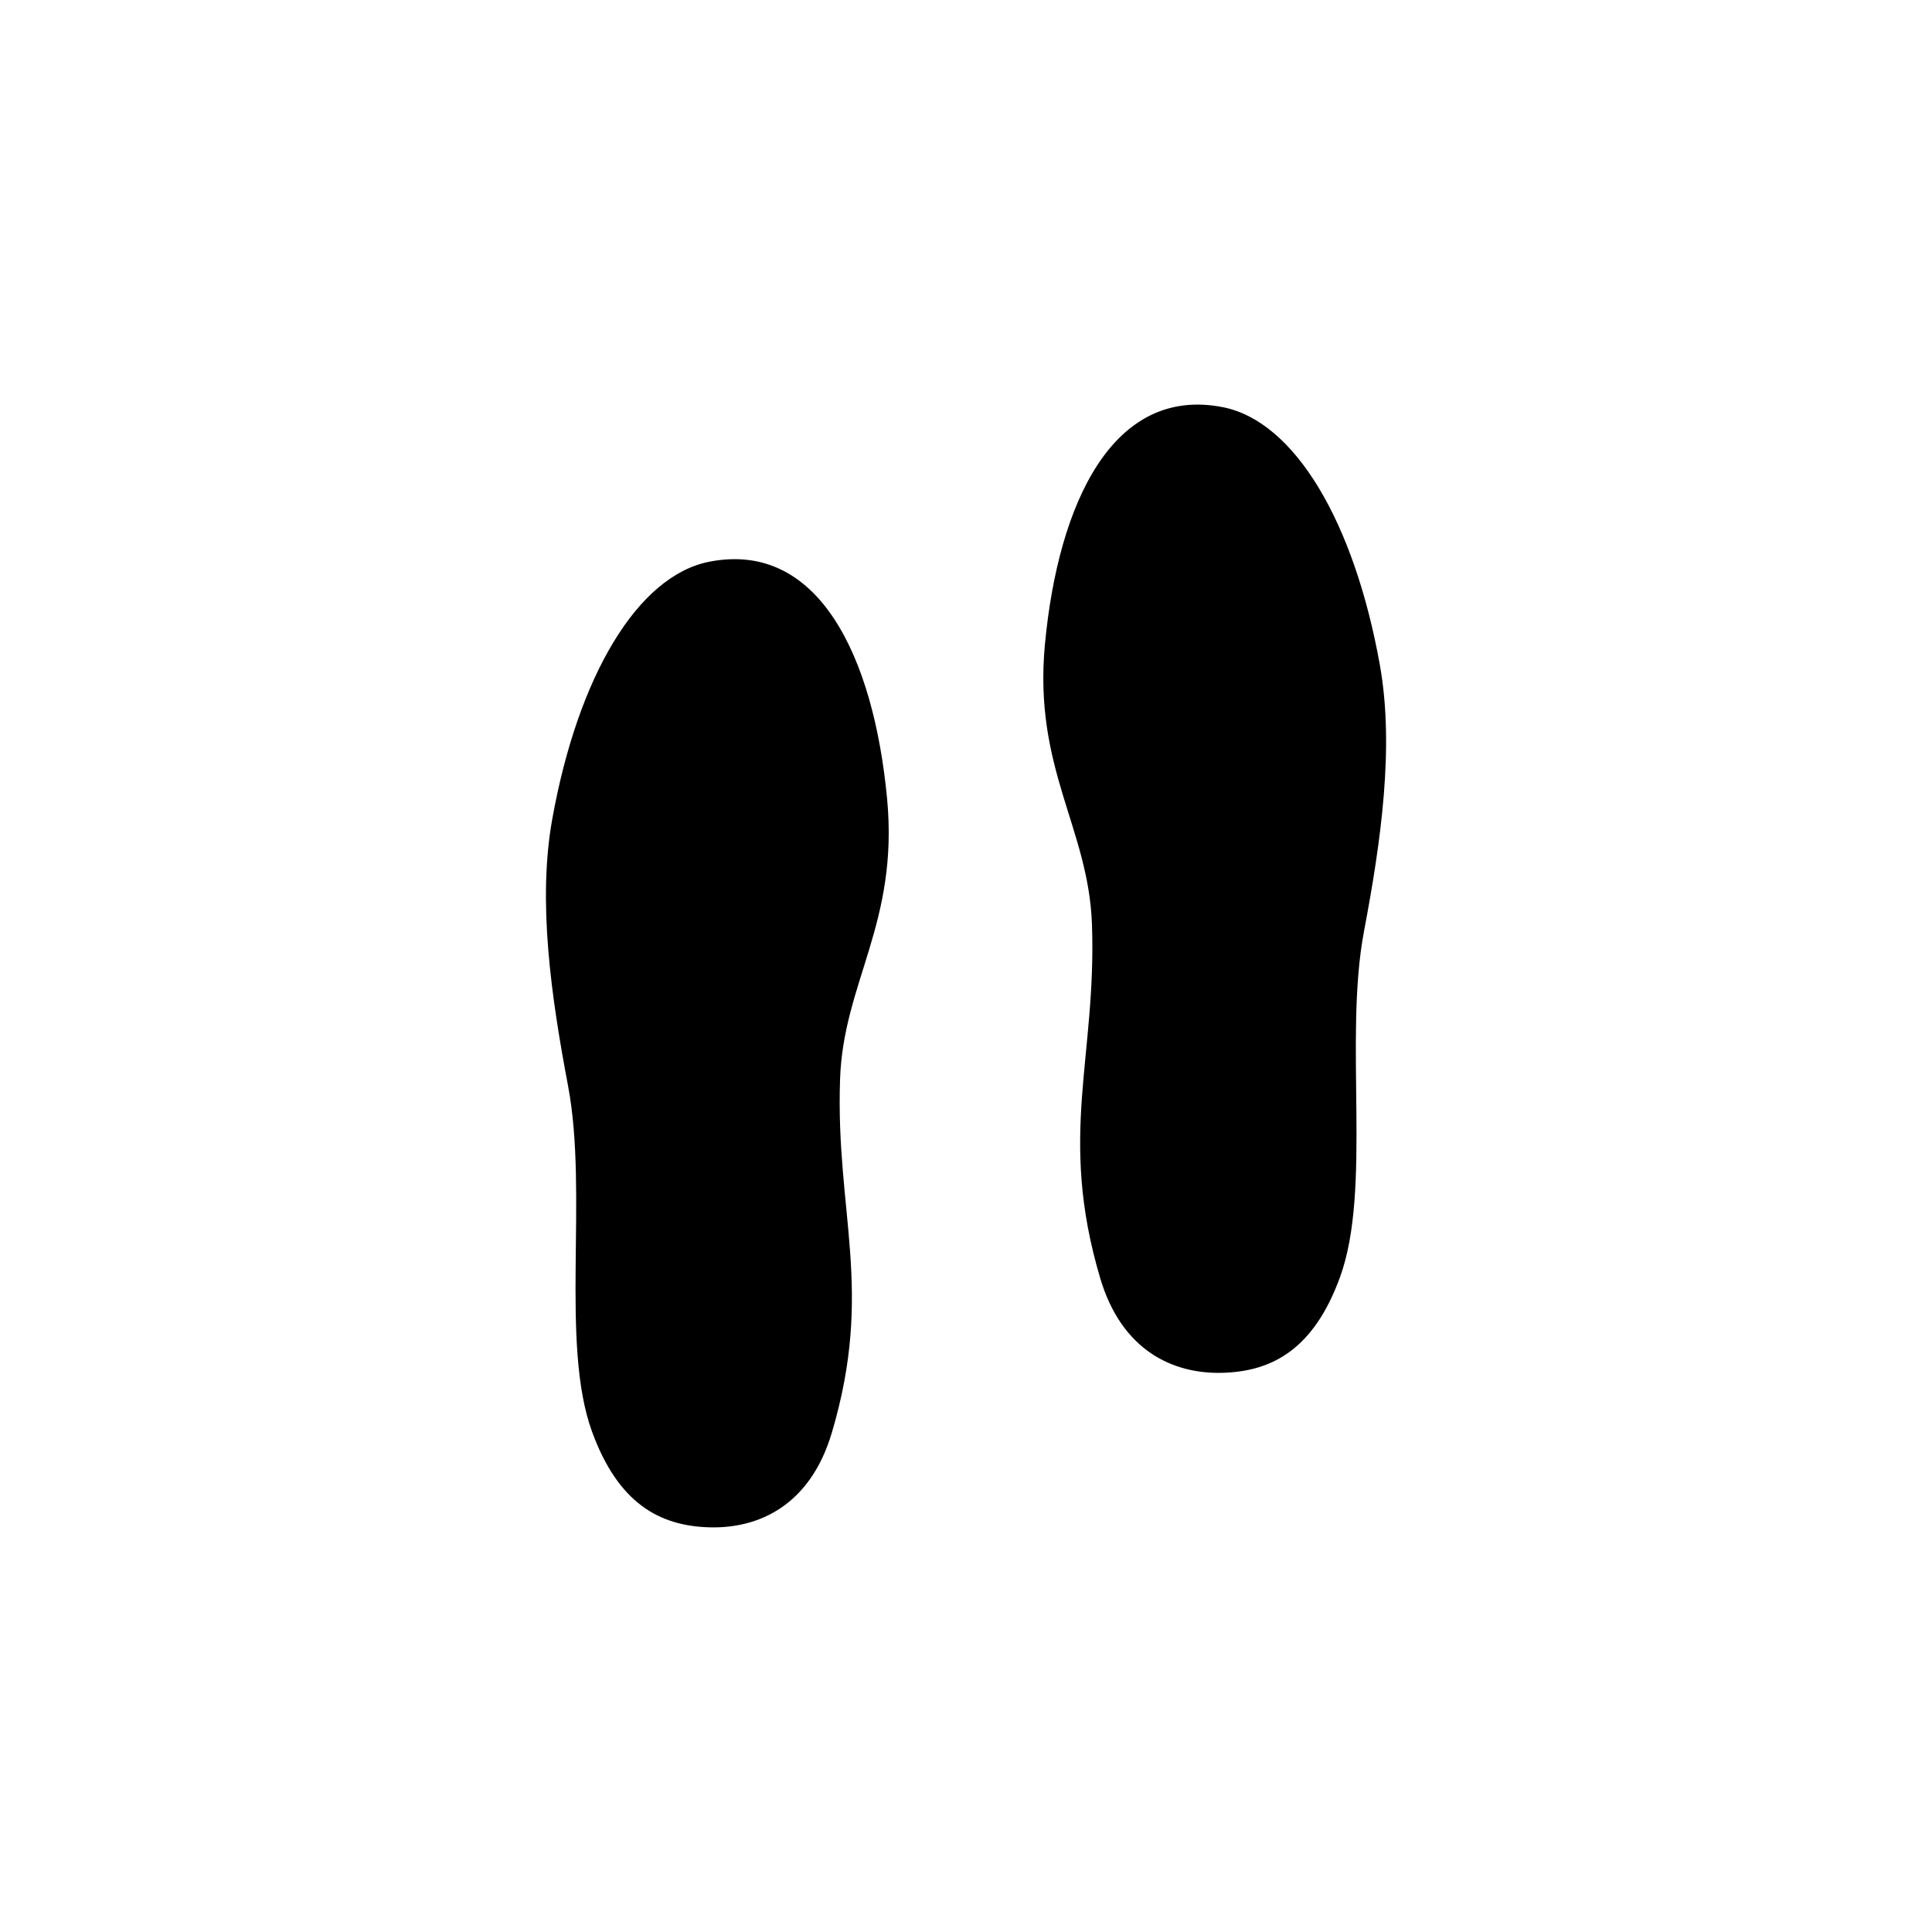
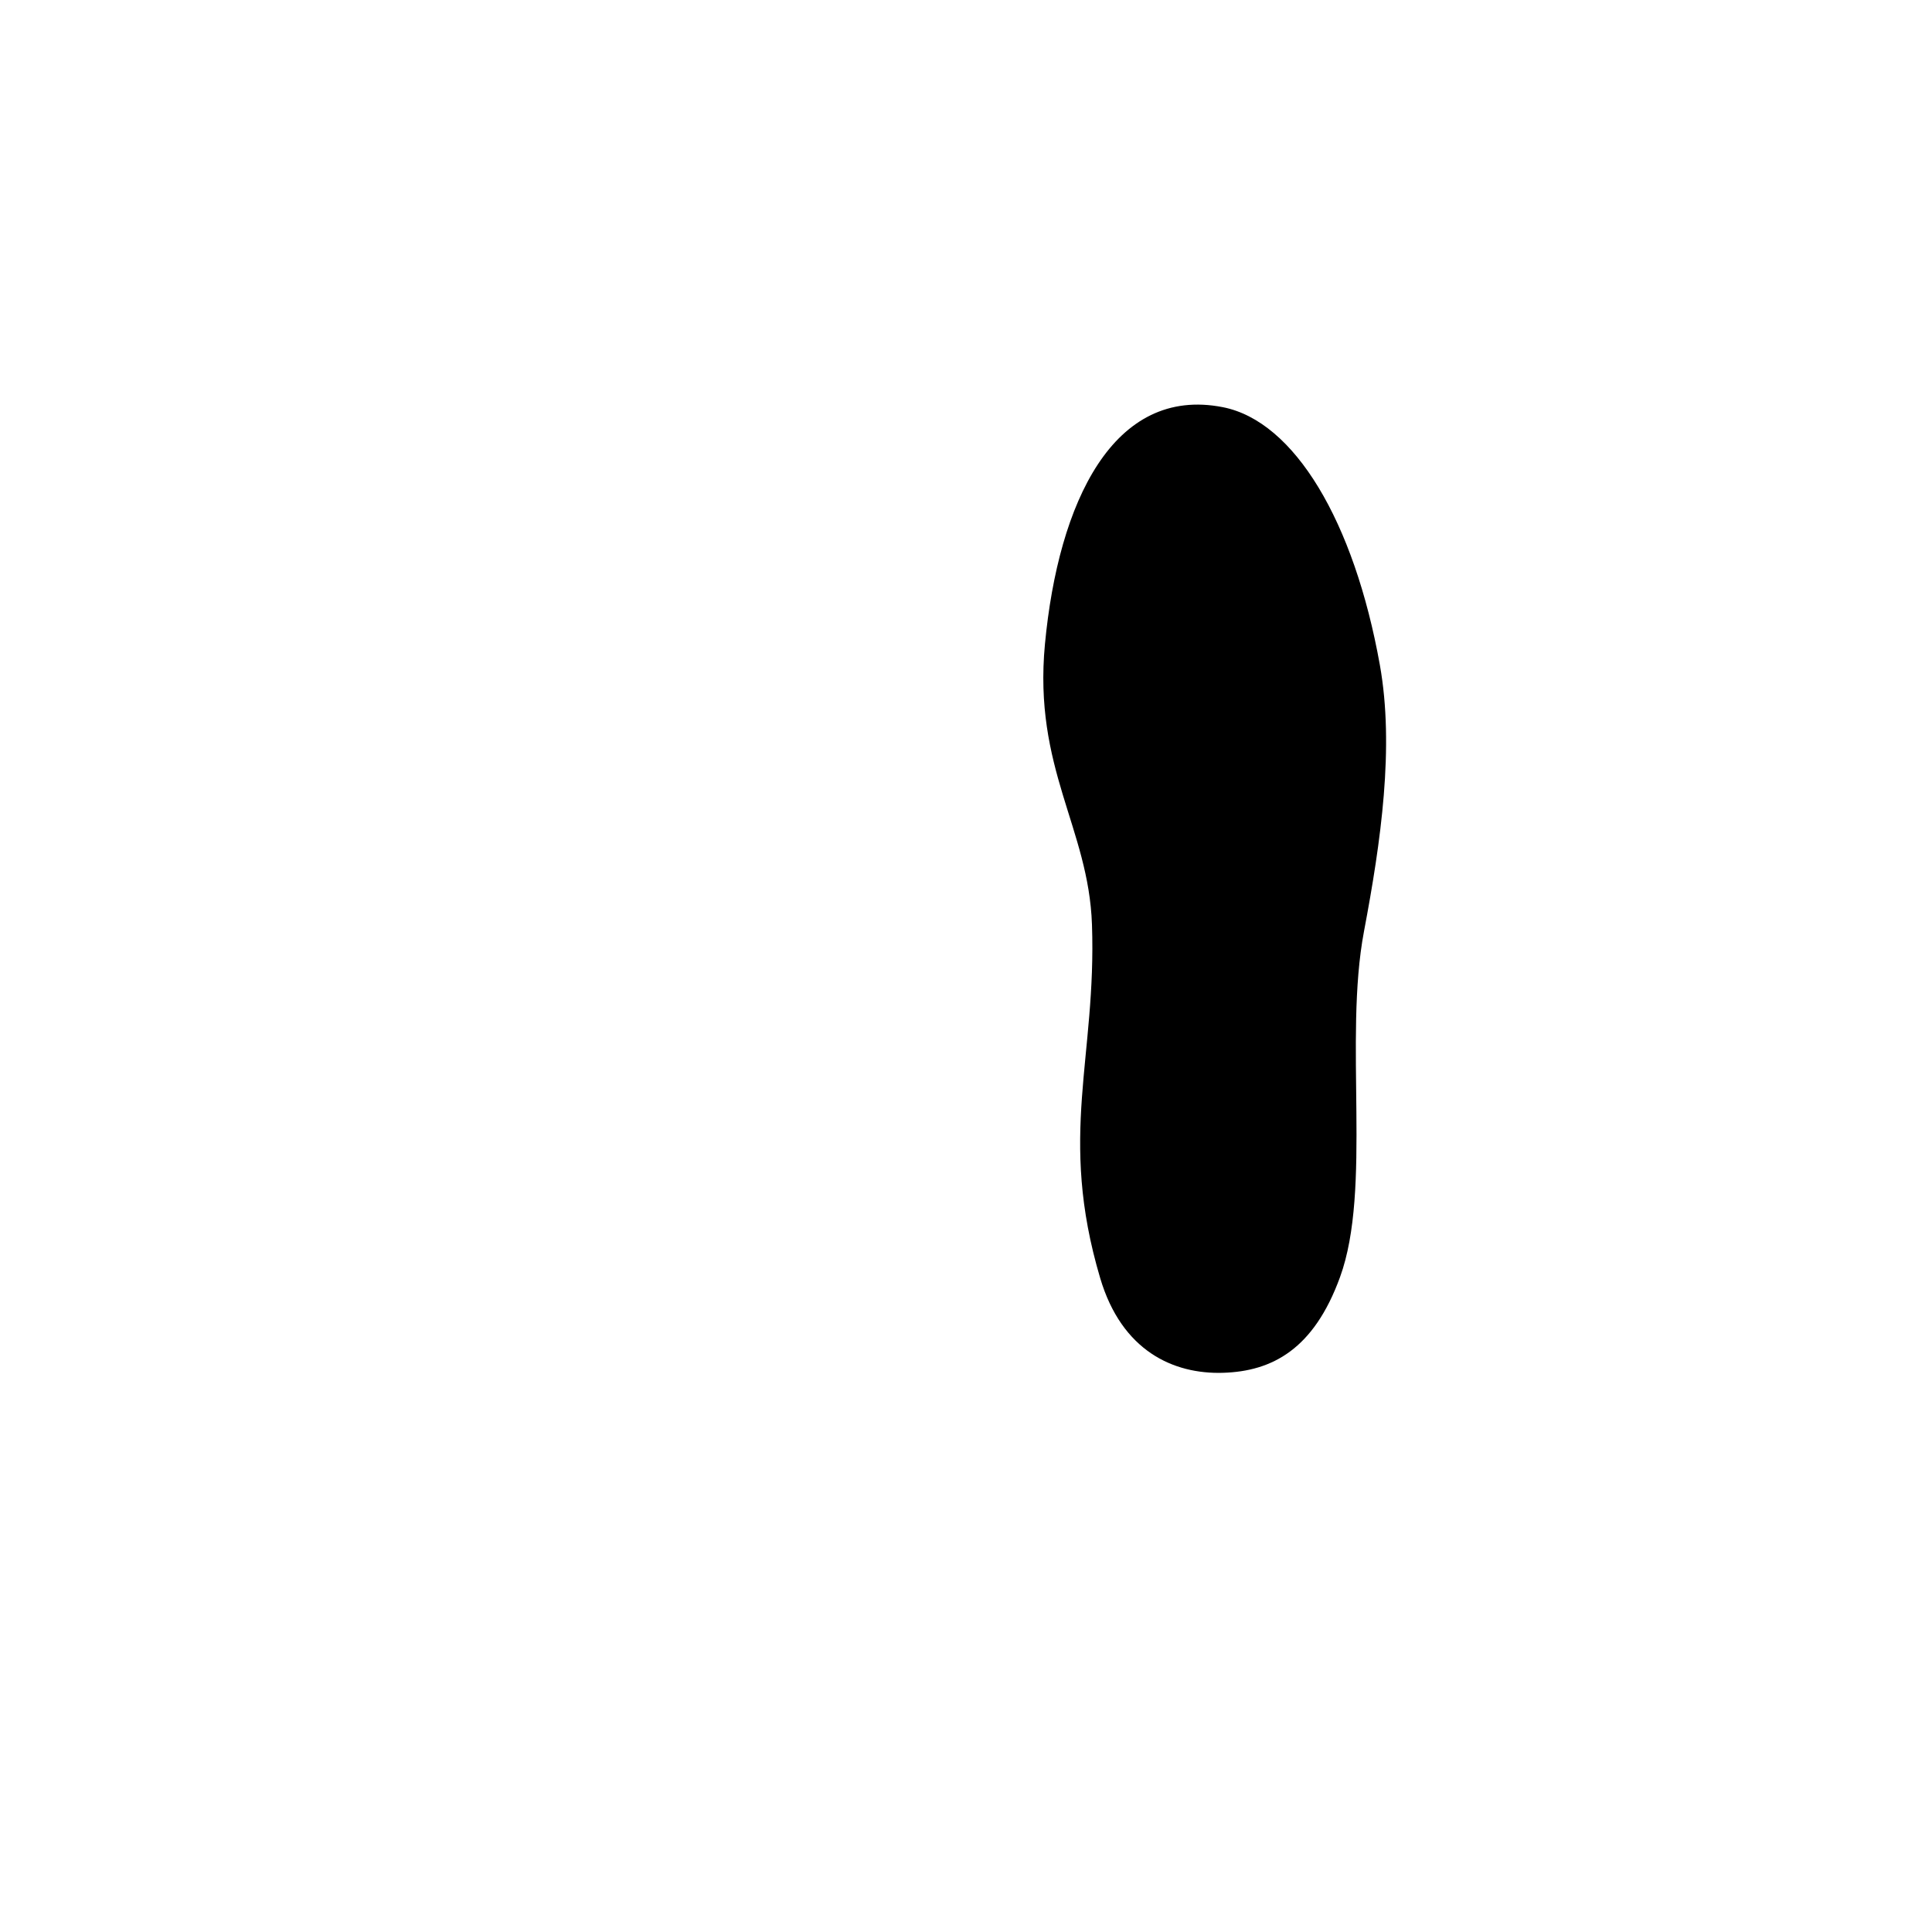
<svg xmlns="http://www.w3.org/2000/svg" version="1.1" id="Layer_1" x="0px" y="0px" width="50px" height="50px" viewBox="0 0 50 50" enable-background="new 0 0 50 50" xml:space="preserve">
  <g>
-     <path d="M22.958,20.67c-0.348-3.677-1.772-6.69-4.605-6.132c-1.85,0.365-3.397,2.955-4.063,6.673   c-0.378,2.117-0.029,4.564,0.412,6.896c0.527,2.791-0.212,6.668,0.621,8.948c0.678,1.856,1.749,2.434,3.03,2.472   c1.281,0.038,2.616-0.564,3.175-2.45c1.099-3.702,0.093-5.692,0.213-9.152C21.827,25.423,23.262,23.892,22.958,20.67z" />
    <path d="M35.711,17.211c-0.666-3.719-2.213-6.309-4.063-6.673c-2.833-0.558-4.258,2.456-4.605,6.132   c-0.304,3.221,1.13,4.752,1.217,7.256c0.12,3.459-0.885,5.45,0.213,9.152c0.559,1.885,1.894,2.488,3.175,2.45   c1.282-0.038,2.353-0.615,3.03-2.472c0.833-2.28,0.094-6.157,0.621-8.948C35.74,21.776,36.089,19.328,35.711,17.211z" />
  </g>
</svg>